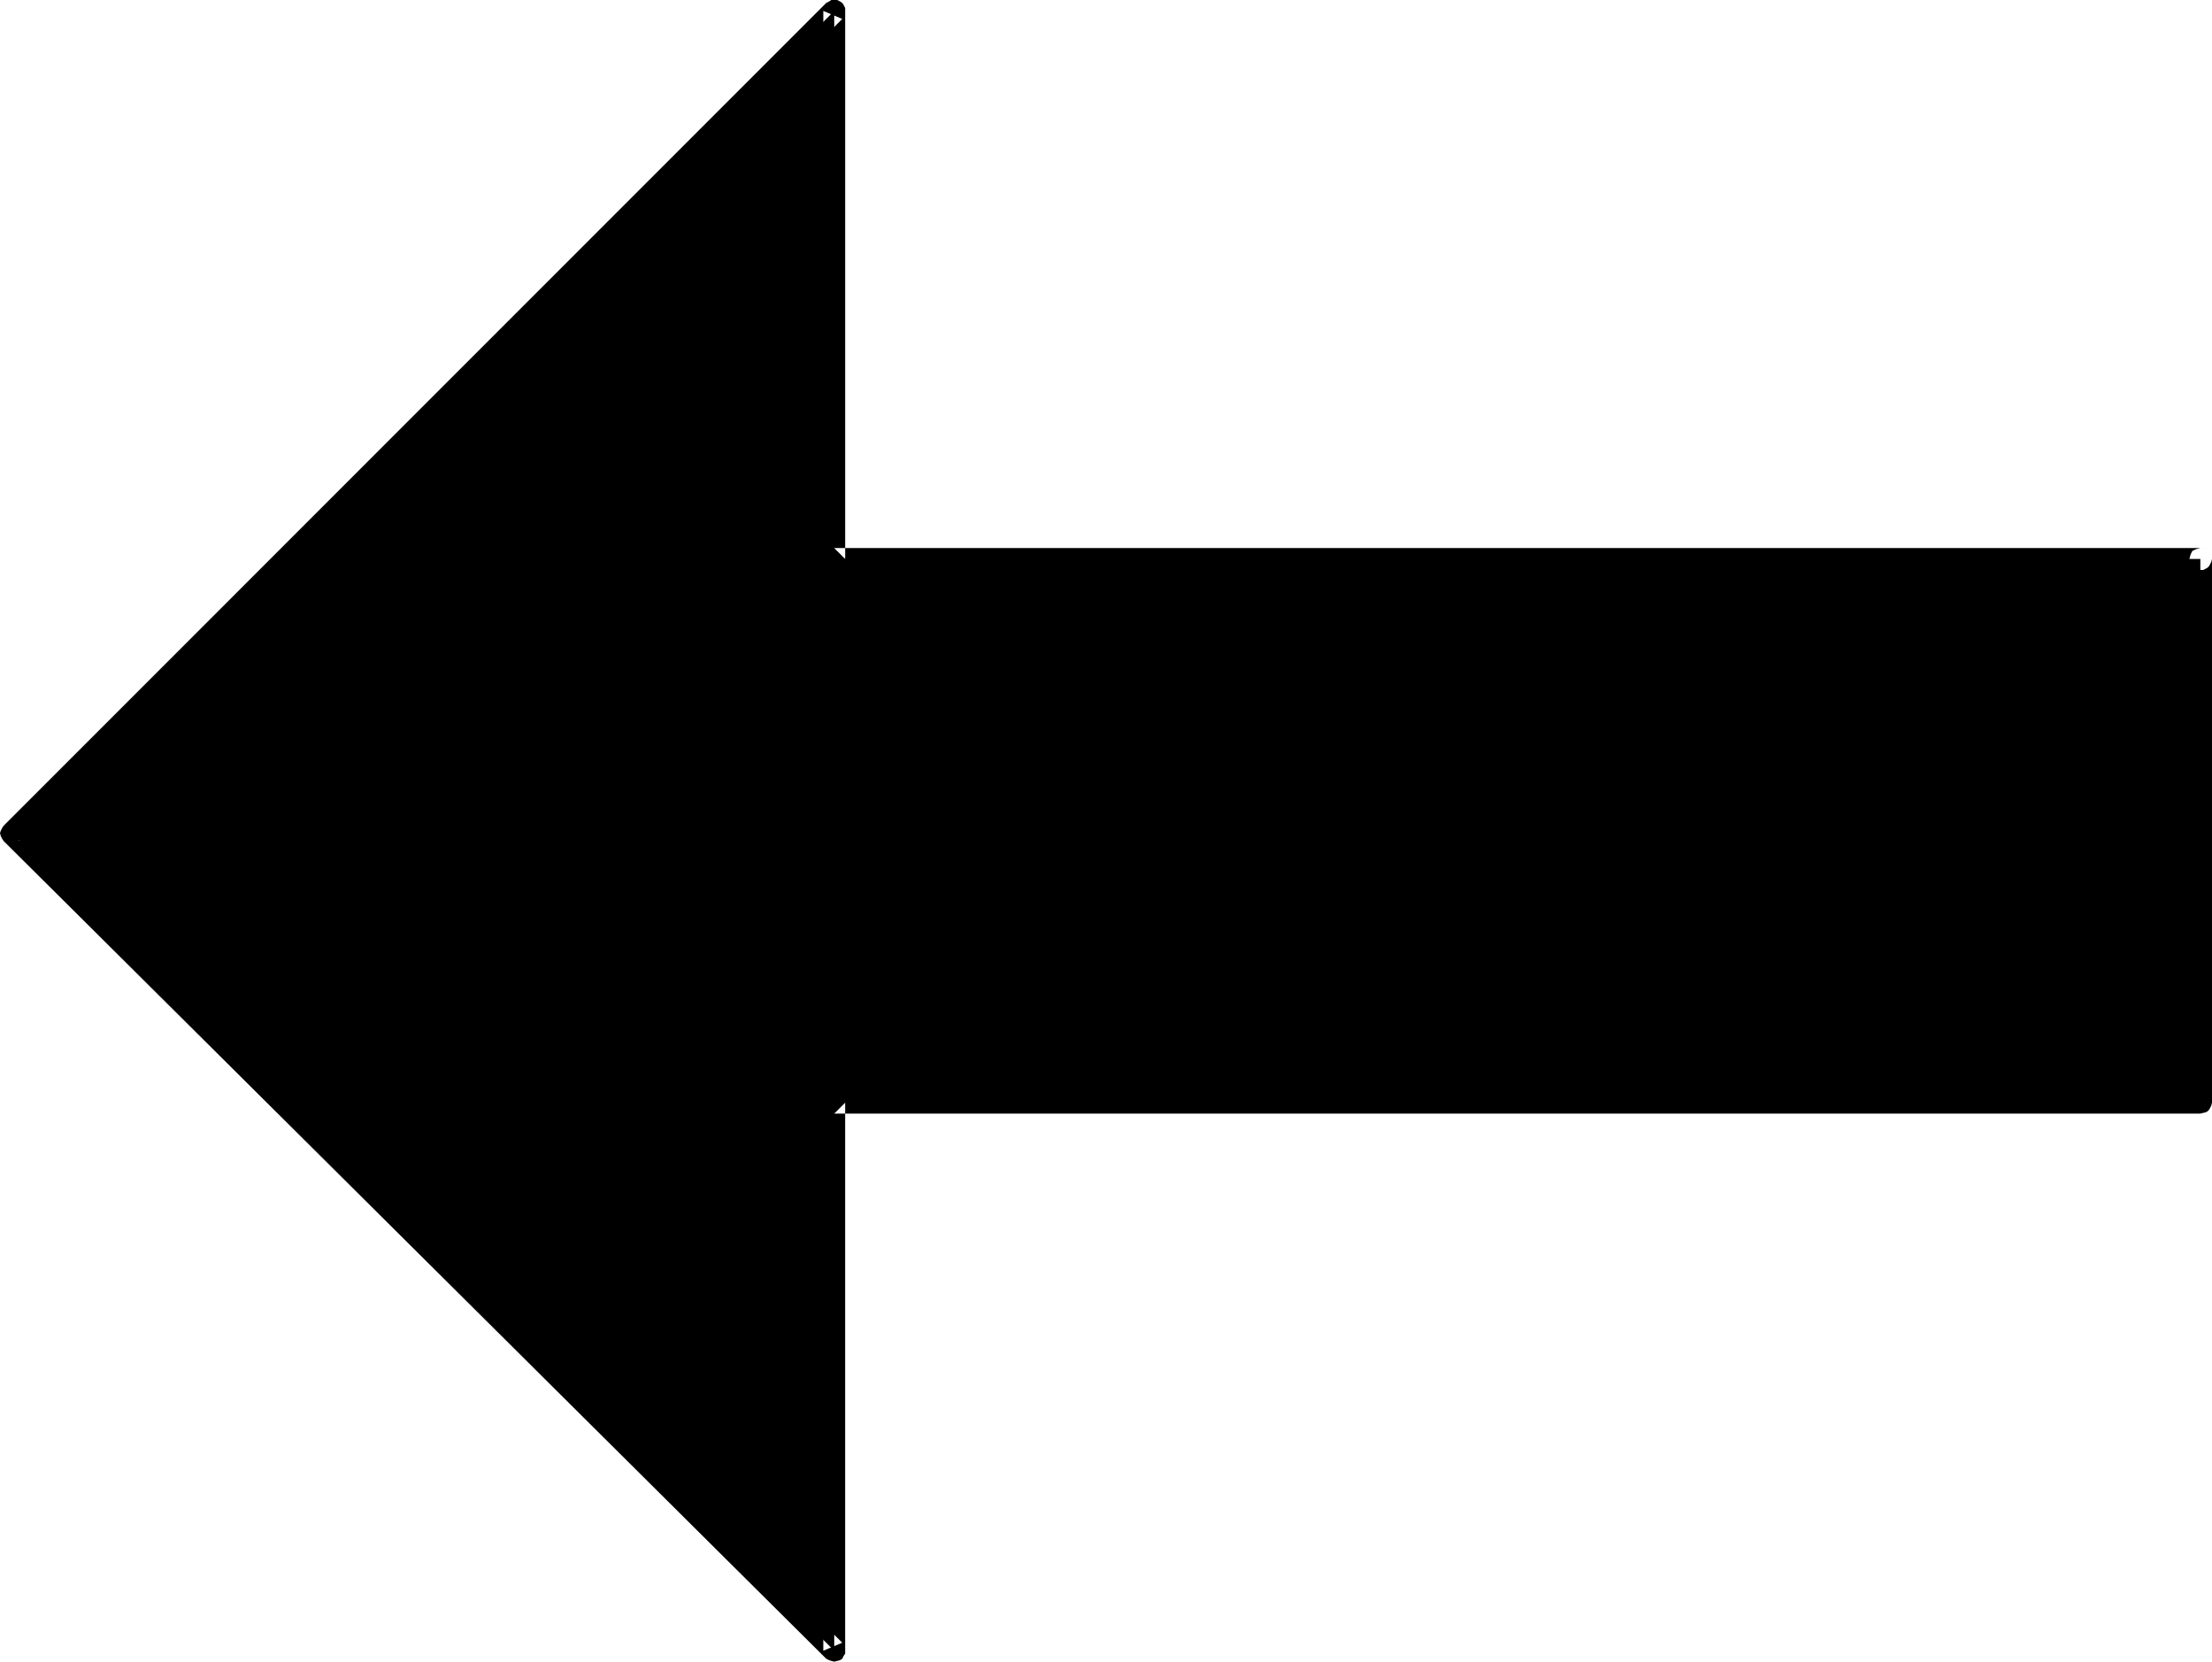
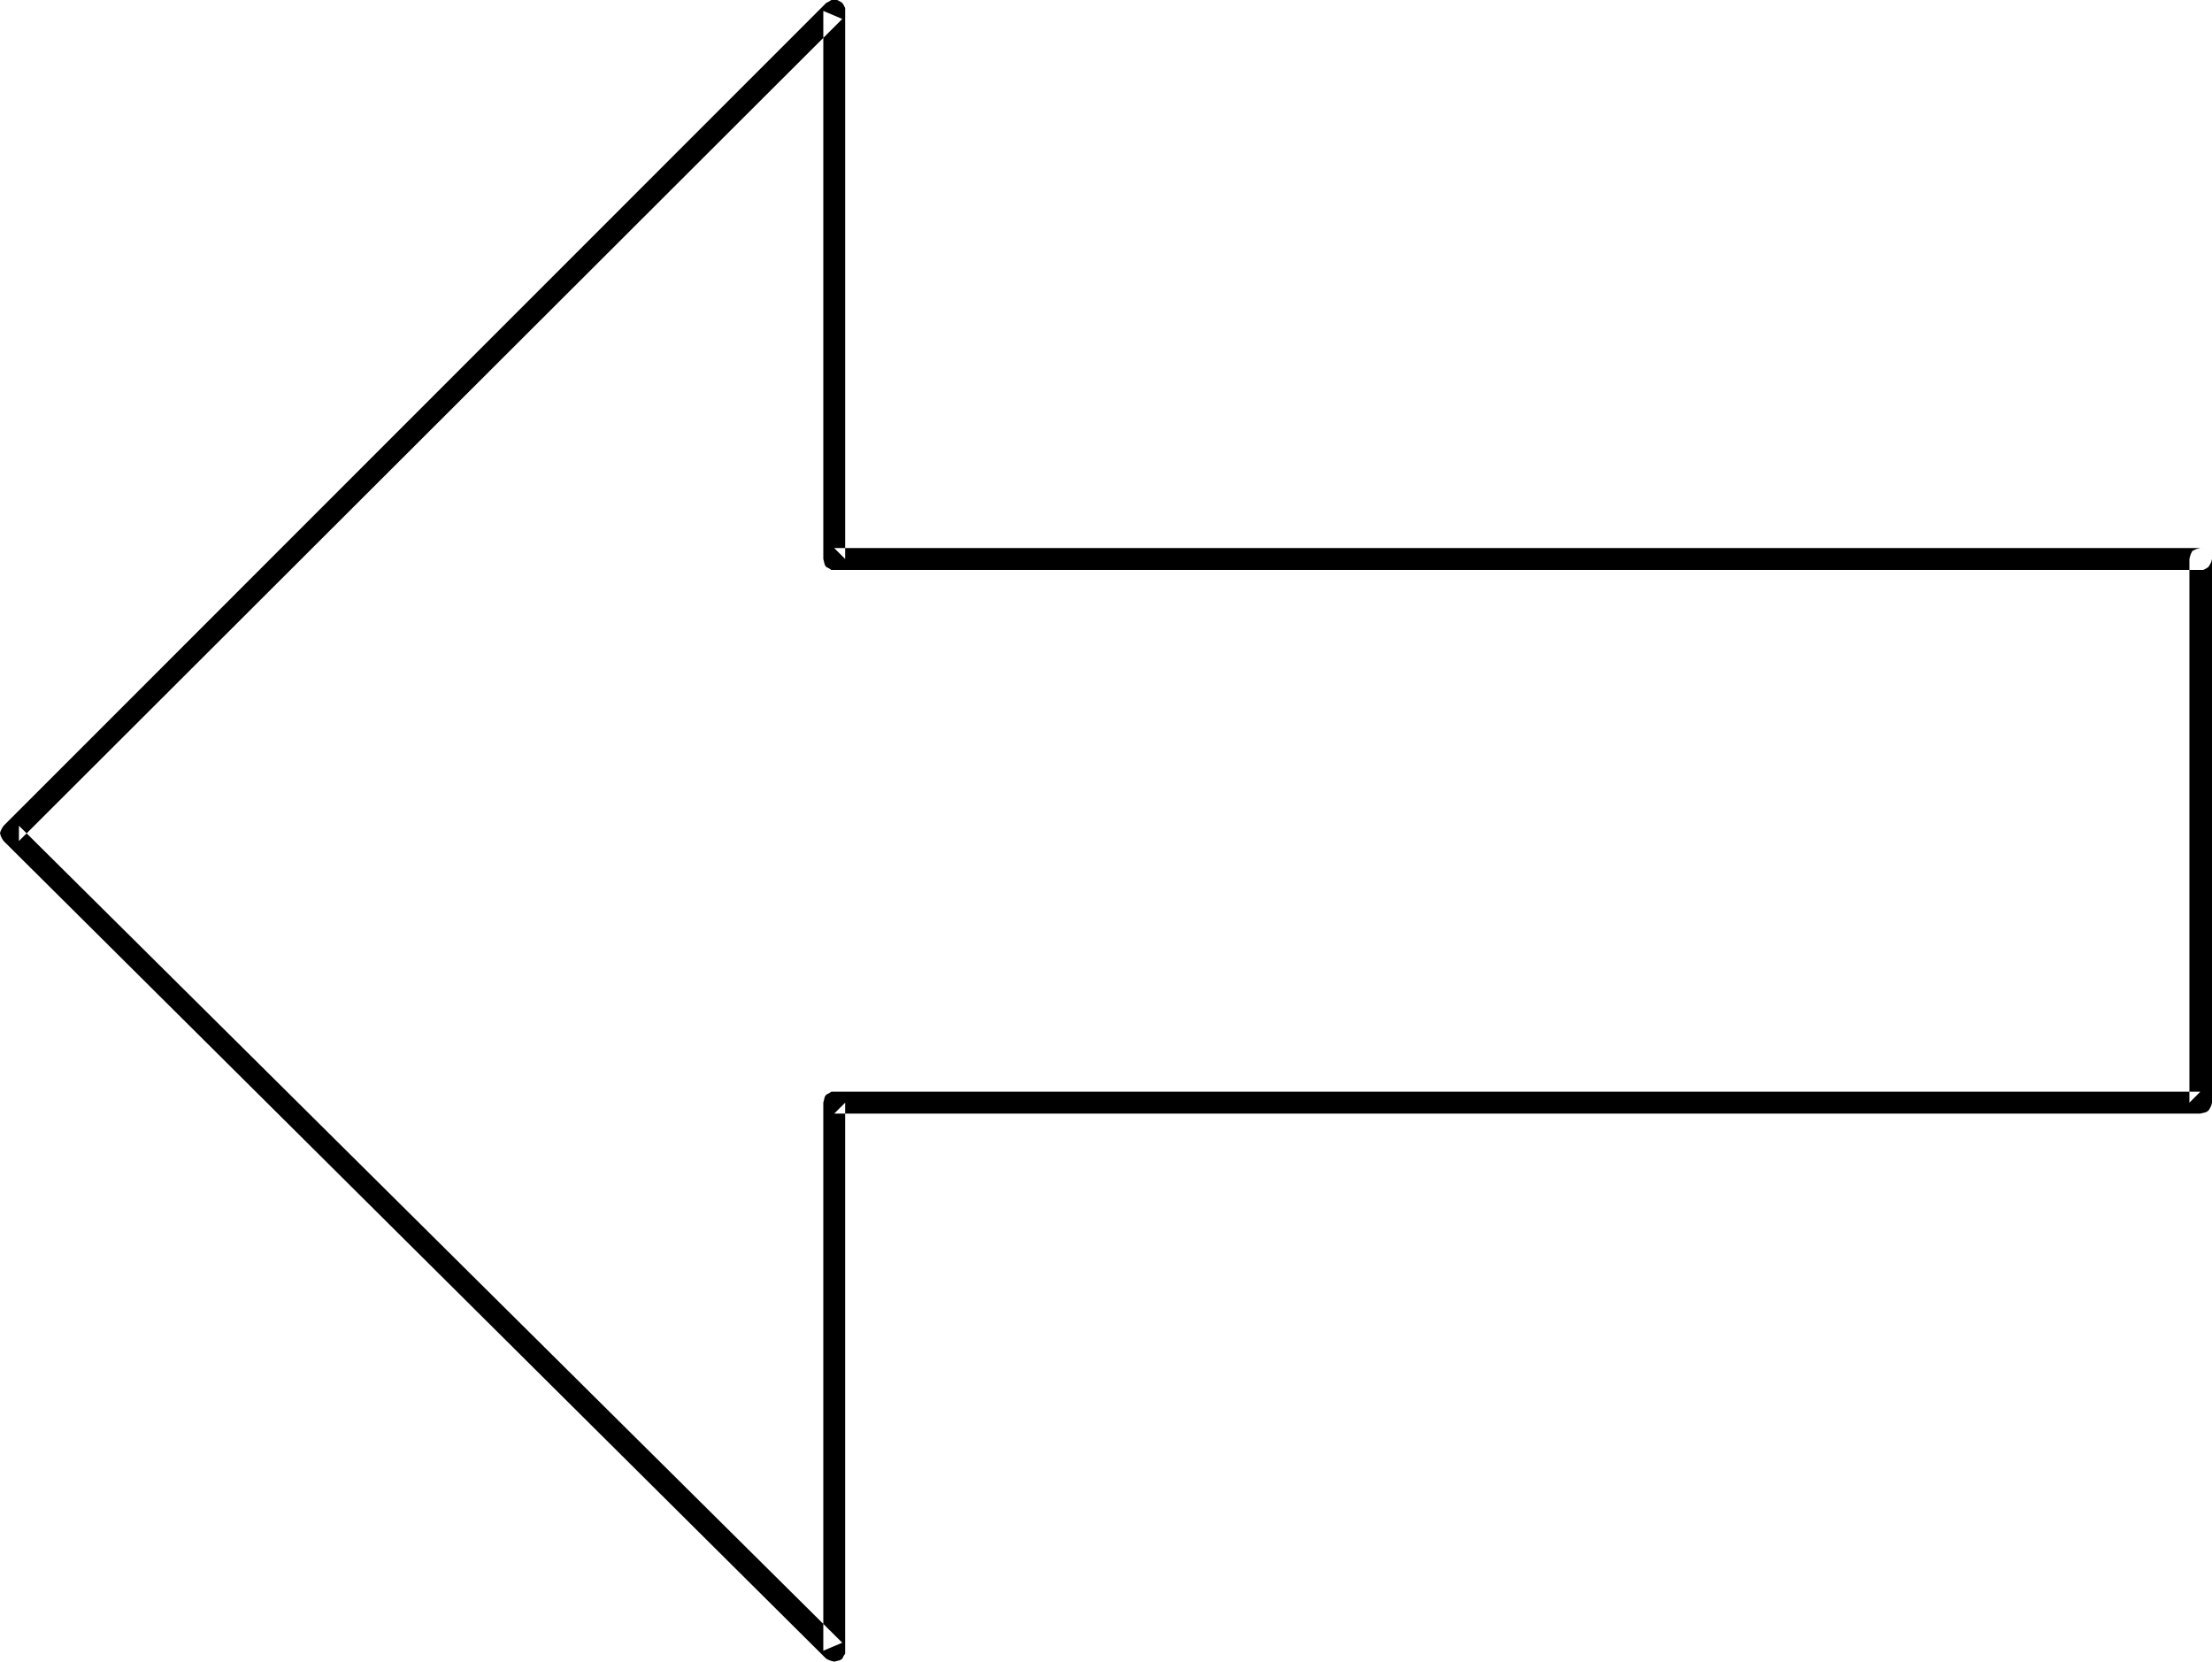
<svg xmlns="http://www.w3.org/2000/svg" xmlns:ns1="http://sodipodi.sourceforge.net/DTD/sodipodi-0.dtd" xmlns:ns2="http://www.inkscape.org/namespaces/inkscape" version="1.0" width="129.809mm" height="97.492mm" id="svg2" ns1:docname="Arrow 0786.wmf">
  <ns1:namedview id="namedview2" pagecolor="#ffffff" bordercolor="#000000" borderopacity="0.25" ns2:showpageshadow="2" ns2:pageopacity="0.0" ns2:pagecheckerboard="0" ns2:deskcolor="#d1d1d1" ns2:document-units="mm" />
  <defs id="defs1">
    <pattern id="WMFhbasepattern" patternUnits="userSpaceOnUse" width="6" height="6" x="0" y="0" />
  </defs>
-   <path style="fill:#000000;fill-opacity:1;fill-rule:evenodd;stroke:none" d="M 488.031,123.956 H 185.032 V 2.424 L 2.586,184.722 185.032,366.051 V 244.519 h 303 z" id="path1" />
  <path style="fill:#000000;fill-opacity:1;fill-rule:evenodd;stroke:none" d="m 488.031,126.381 h 0.646 l 0.646,-0.323 0.485,-0.323 0.323,-0.485 0.323,-0.646 0.162,-0.646 -0.162,-0.646 -0.323,-0.485 -0.323,-0.646 -0.485,-0.323 -0.646,-0.162 -0.646,-0.162 H 185.032 l 2.424,2.424 V 2.424 1.778 l -0.323,-0.646 -0.323,-0.485 -0.485,-0.323 L 185.678,0 h -0.646 -0.646 l -0.485,0.323 -0.646,0.323 L 0.808,183.106 0.485,183.591 0.162,184.238 0,184.722 l 0.162,0.646 0.323,0.646 0.323,0.485 182.446,181.329 0.646,0.323 0.485,0.162 0.646,0.162 0.646,-0.162 0.646,-0.162 0.485,-0.323 0.323,-0.646 0.323,-0.485 v -0.646 -121.532 l -2.424,2.424 h 303 l 0.646,-0.162 0.646,-0.162 0.485,-0.323 0.323,-0.485 0.323,-0.646 0.162,-0.646 V 123.956 l -0.162,-0.646 -0.323,-0.485 -0.323,-0.646 -0.485,-0.323 -0.646,-0.162 -0.646,-0.162 -0.646,0.162 -0.485,0.162 -0.646,0.323 -0.323,0.646 -0.162,0.485 -0.162,0.646 v 120.563 l 2.424,-2.424 h -303 -0.646 l -0.485,0.323 -0.646,0.323 -0.323,0.485 -0.162,0.646 -0.162,0.646 v 121.532 l 4.202,-1.778 -182.608,-181.167 v 3.394 L 186.809,4.202 182.608,2.424 V 123.956 l 0.162,0.646 0.162,0.646 0.323,0.485 0.646,0.323 0.485,0.323 h 0.646 z" id="path2" />
</svg>